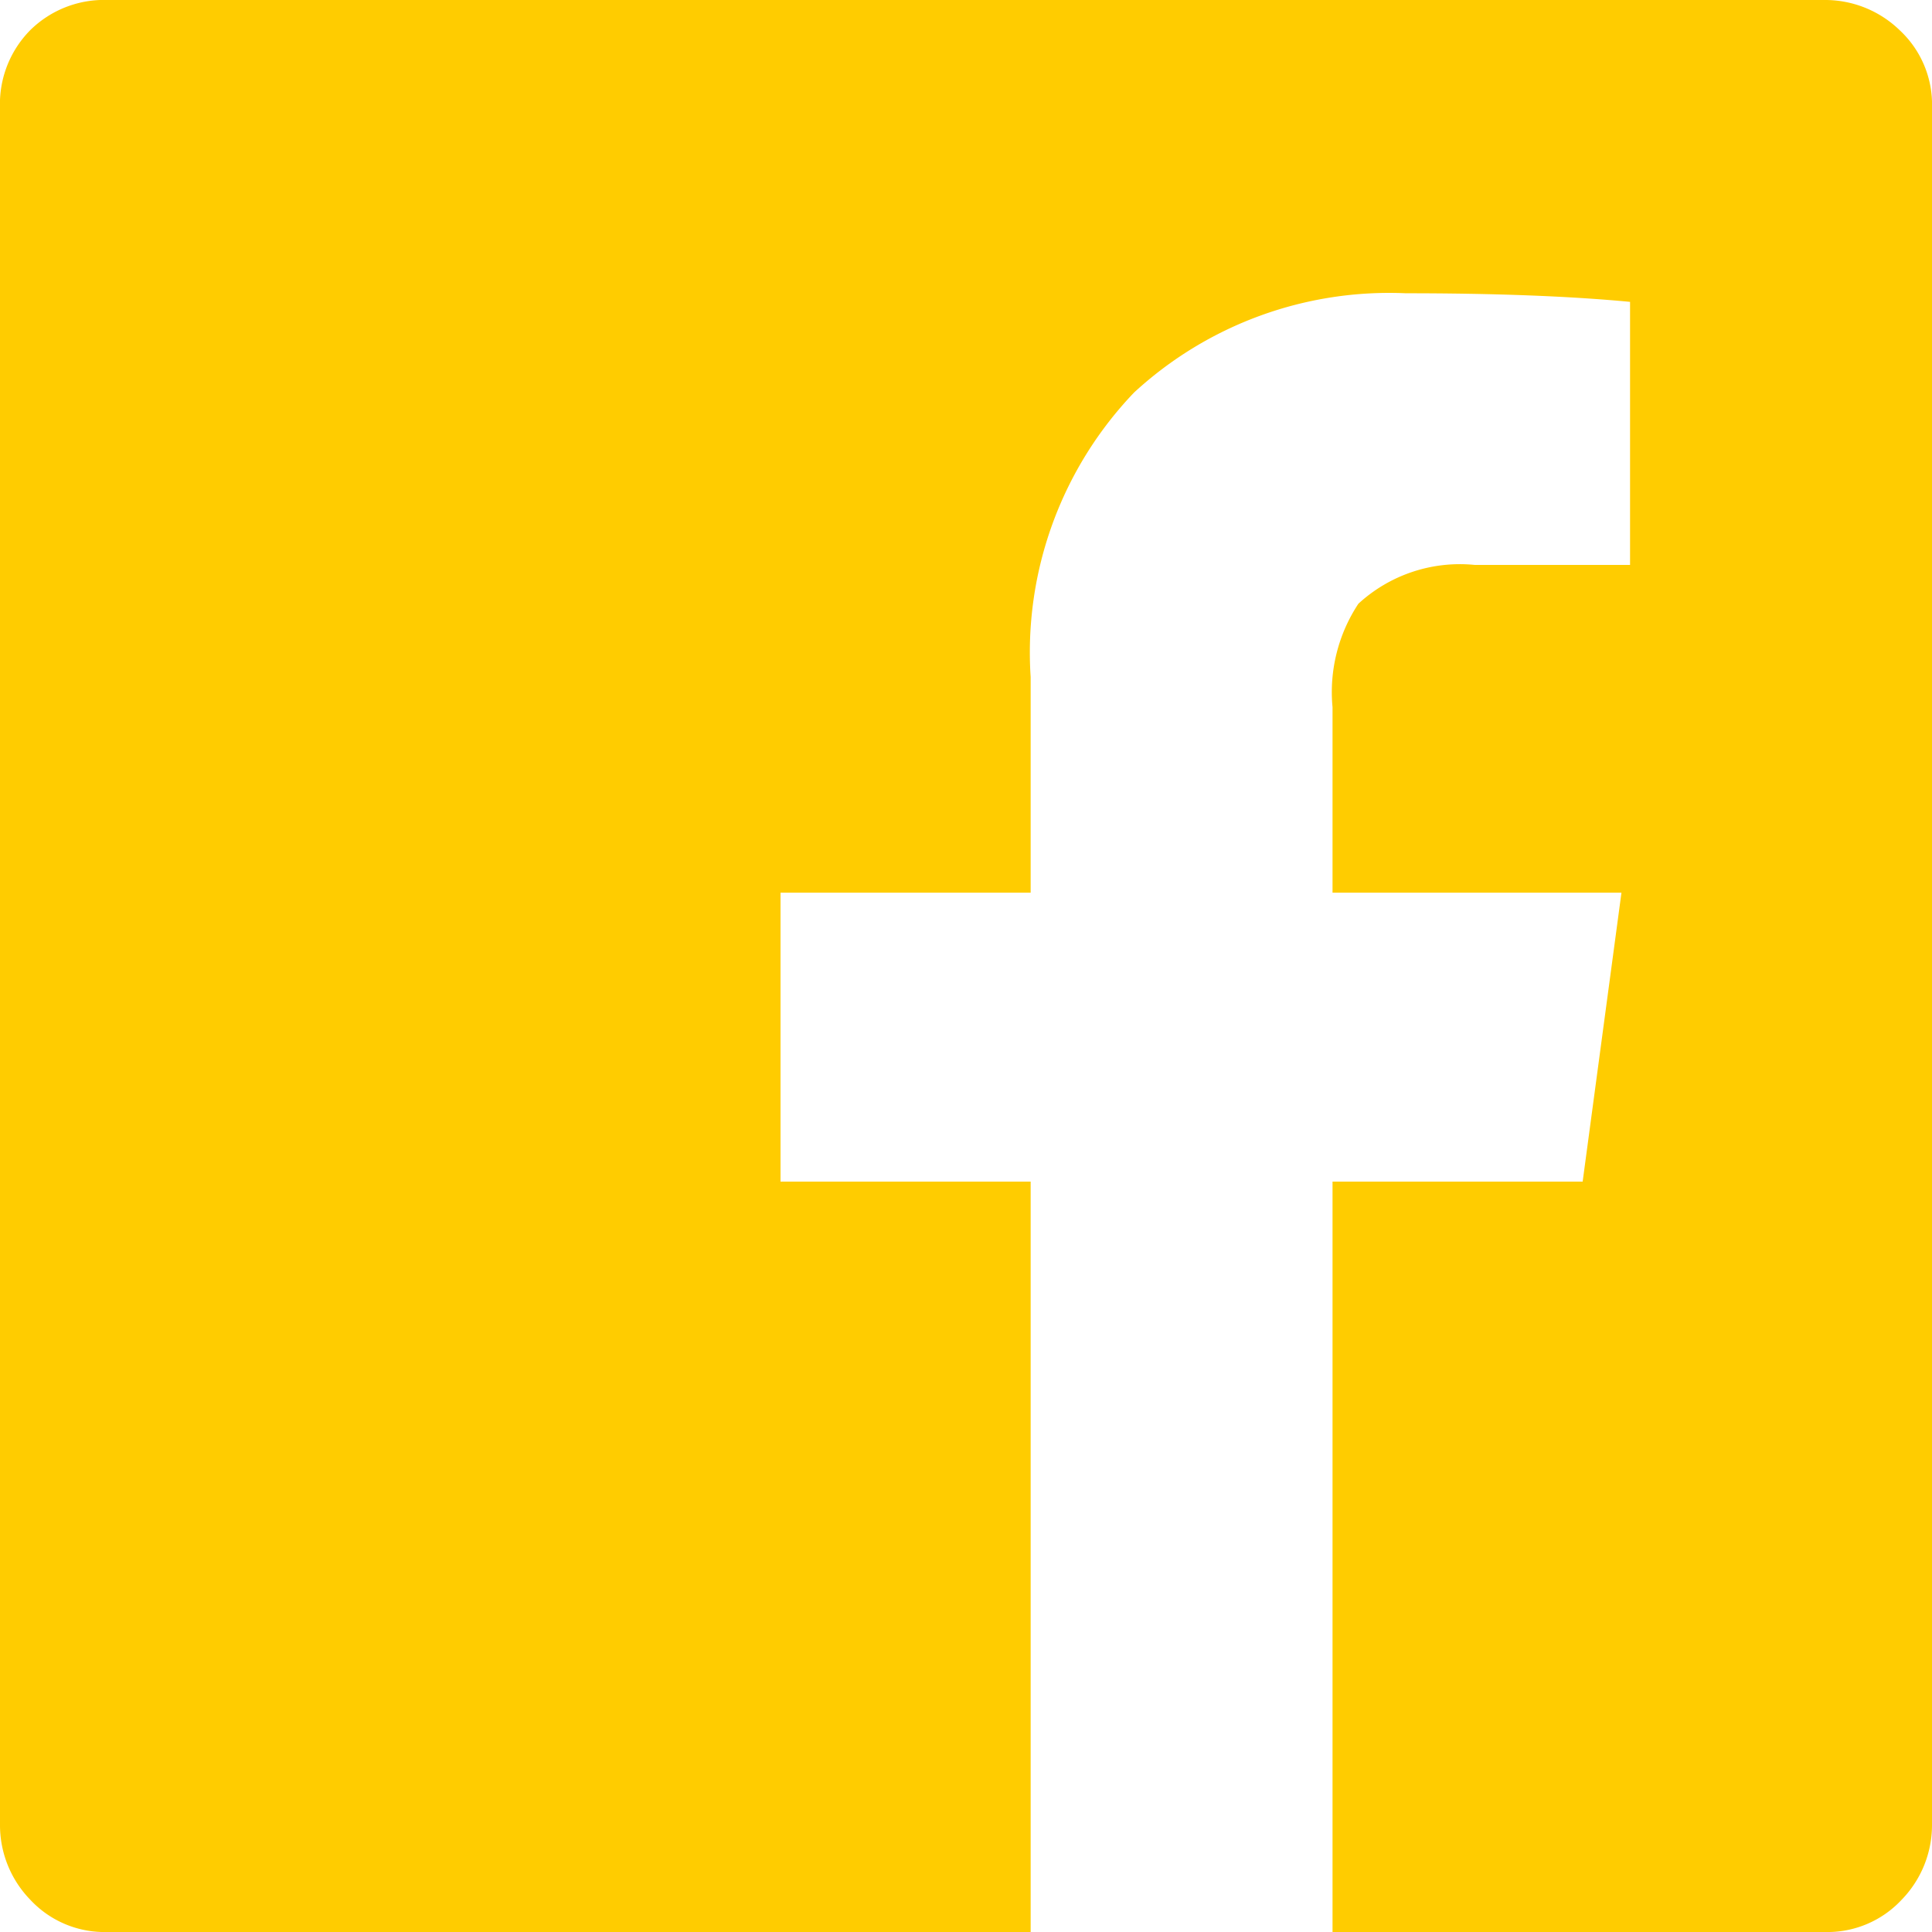
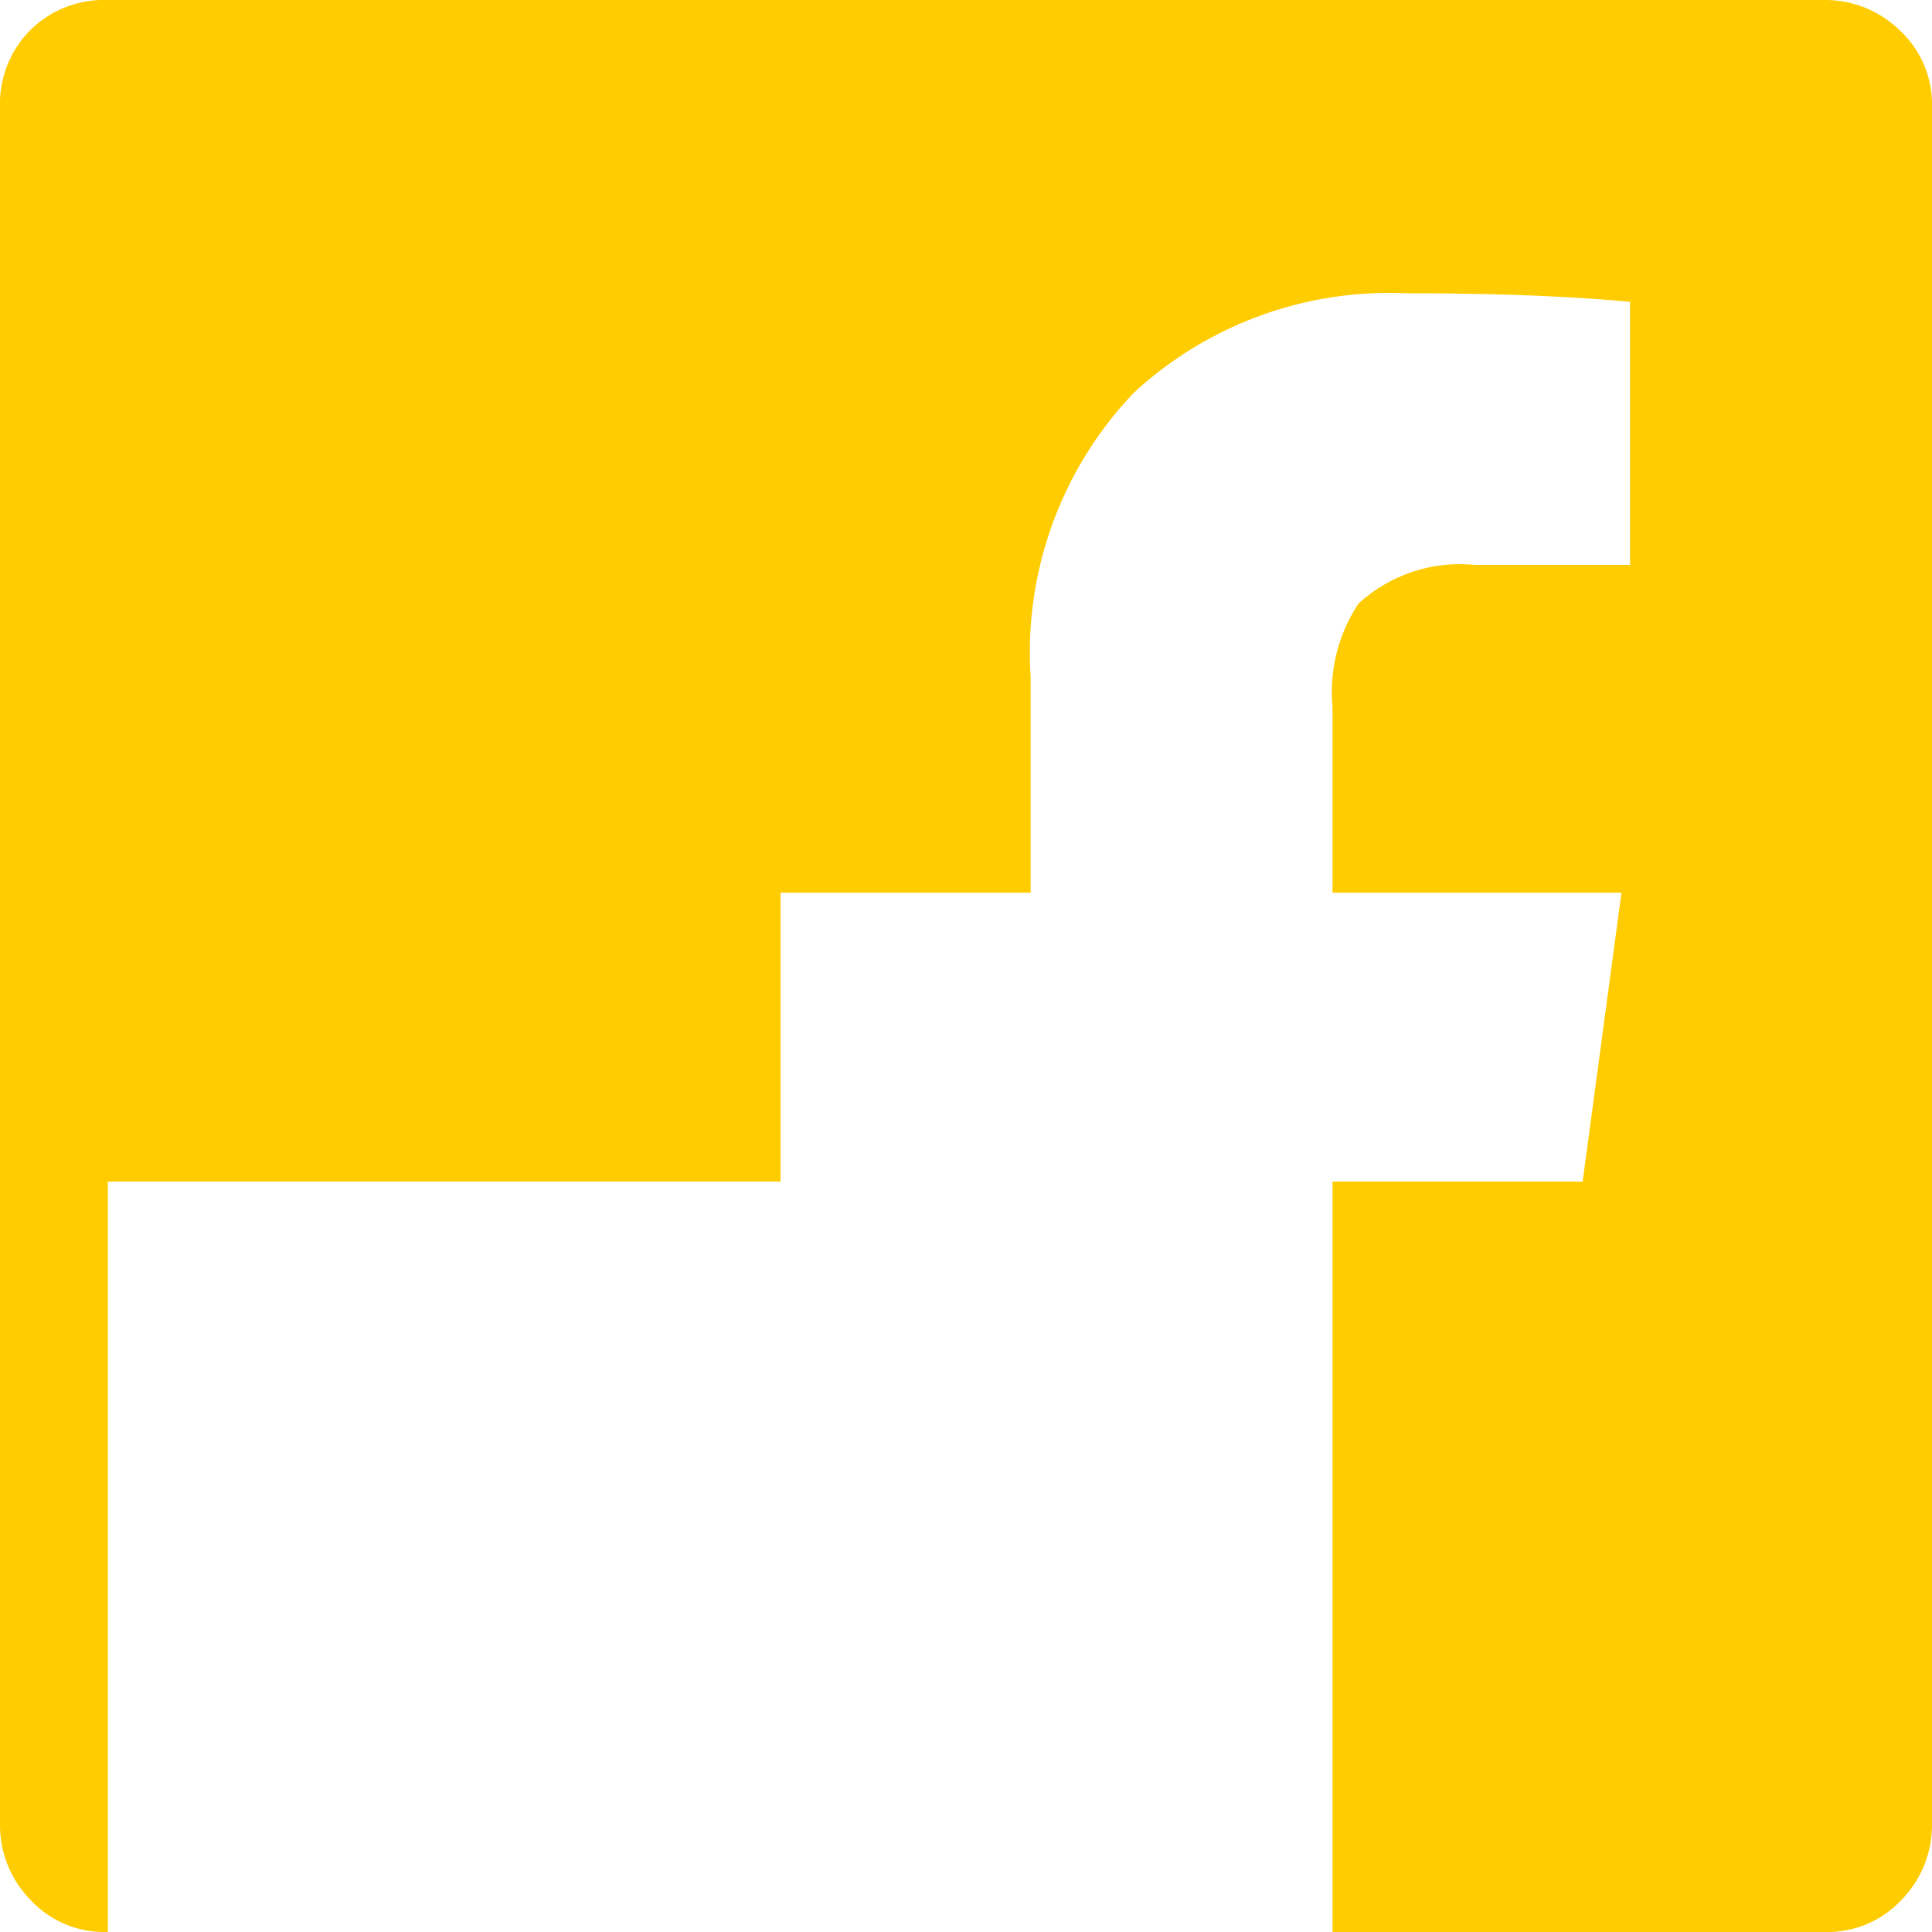
<svg xmlns="http://www.w3.org/2000/svg" width="24.5" height="24.5" viewBox="0 0 24.5 24.5">
-   <path d="M12.25-21.383a1.286,1.286,0,0,0-.41-.984,1.358,1.358,0,0,0-.957-.383H-10.883a1.332,1.332,0,0,0-.984.383,1.332,1.332,0,0,0-.383.984V.383a1.358,1.358,0,0,0,.383.957,1.286,1.286,0,0,0,.984.41H.82V-7.766H-2.352V-11.43H.82v-2.734a4.766,4.766,0,0,1,1.312-3.609,4.772,4.772,0,0,1,3.445-1.258q1.7,0,2.844.109v3.336H6.453a1.9,1.9,0,0,0-1.477.492,2.032,2.032,0,0,0-.328,1.312v2.352H8.312L7.82-7.766H4.648V1.75h6.234a1.286,1.286,0,0,0,.984-.41A1.358,1.358,0,0,0,12.25.383Z" transform="translate(12.25 22.75)" fill="#fc0" />
+   <path d="M12.25-21.383a1.286,1.286,0,0,0-.41-.984,1.358,1.358,0,0,0-.957-.383H-10.883a1.332,1.332,0,0,0-.984.383,1.332,1.332,0,0,0-.383.984V.383a1.358,1.358,0,0,0,.383.957,1.286,1.286,0,0,0,.984.41V-7.766H-2.352V-11.43H.82v-2.734a4.766,4.766,0,0,1,1.312-3.609,4.772,4.772,0,0,1,3.445-1.258q1.7,0,2.844.109v3.336H6.453a1.9,1.9,0,0,0-1.477.492,2.032,2.032,0,0,0-.328,1.312v2.352H8.312L7.82-7.766H4.648V1.75h6.234a1.286,1.286,0,0,0,.984-.41A1.358,1.358,0,0,0,12.25.383Z" transform="translate(12.25 22.75)" fill="#fc0" />
</svg>